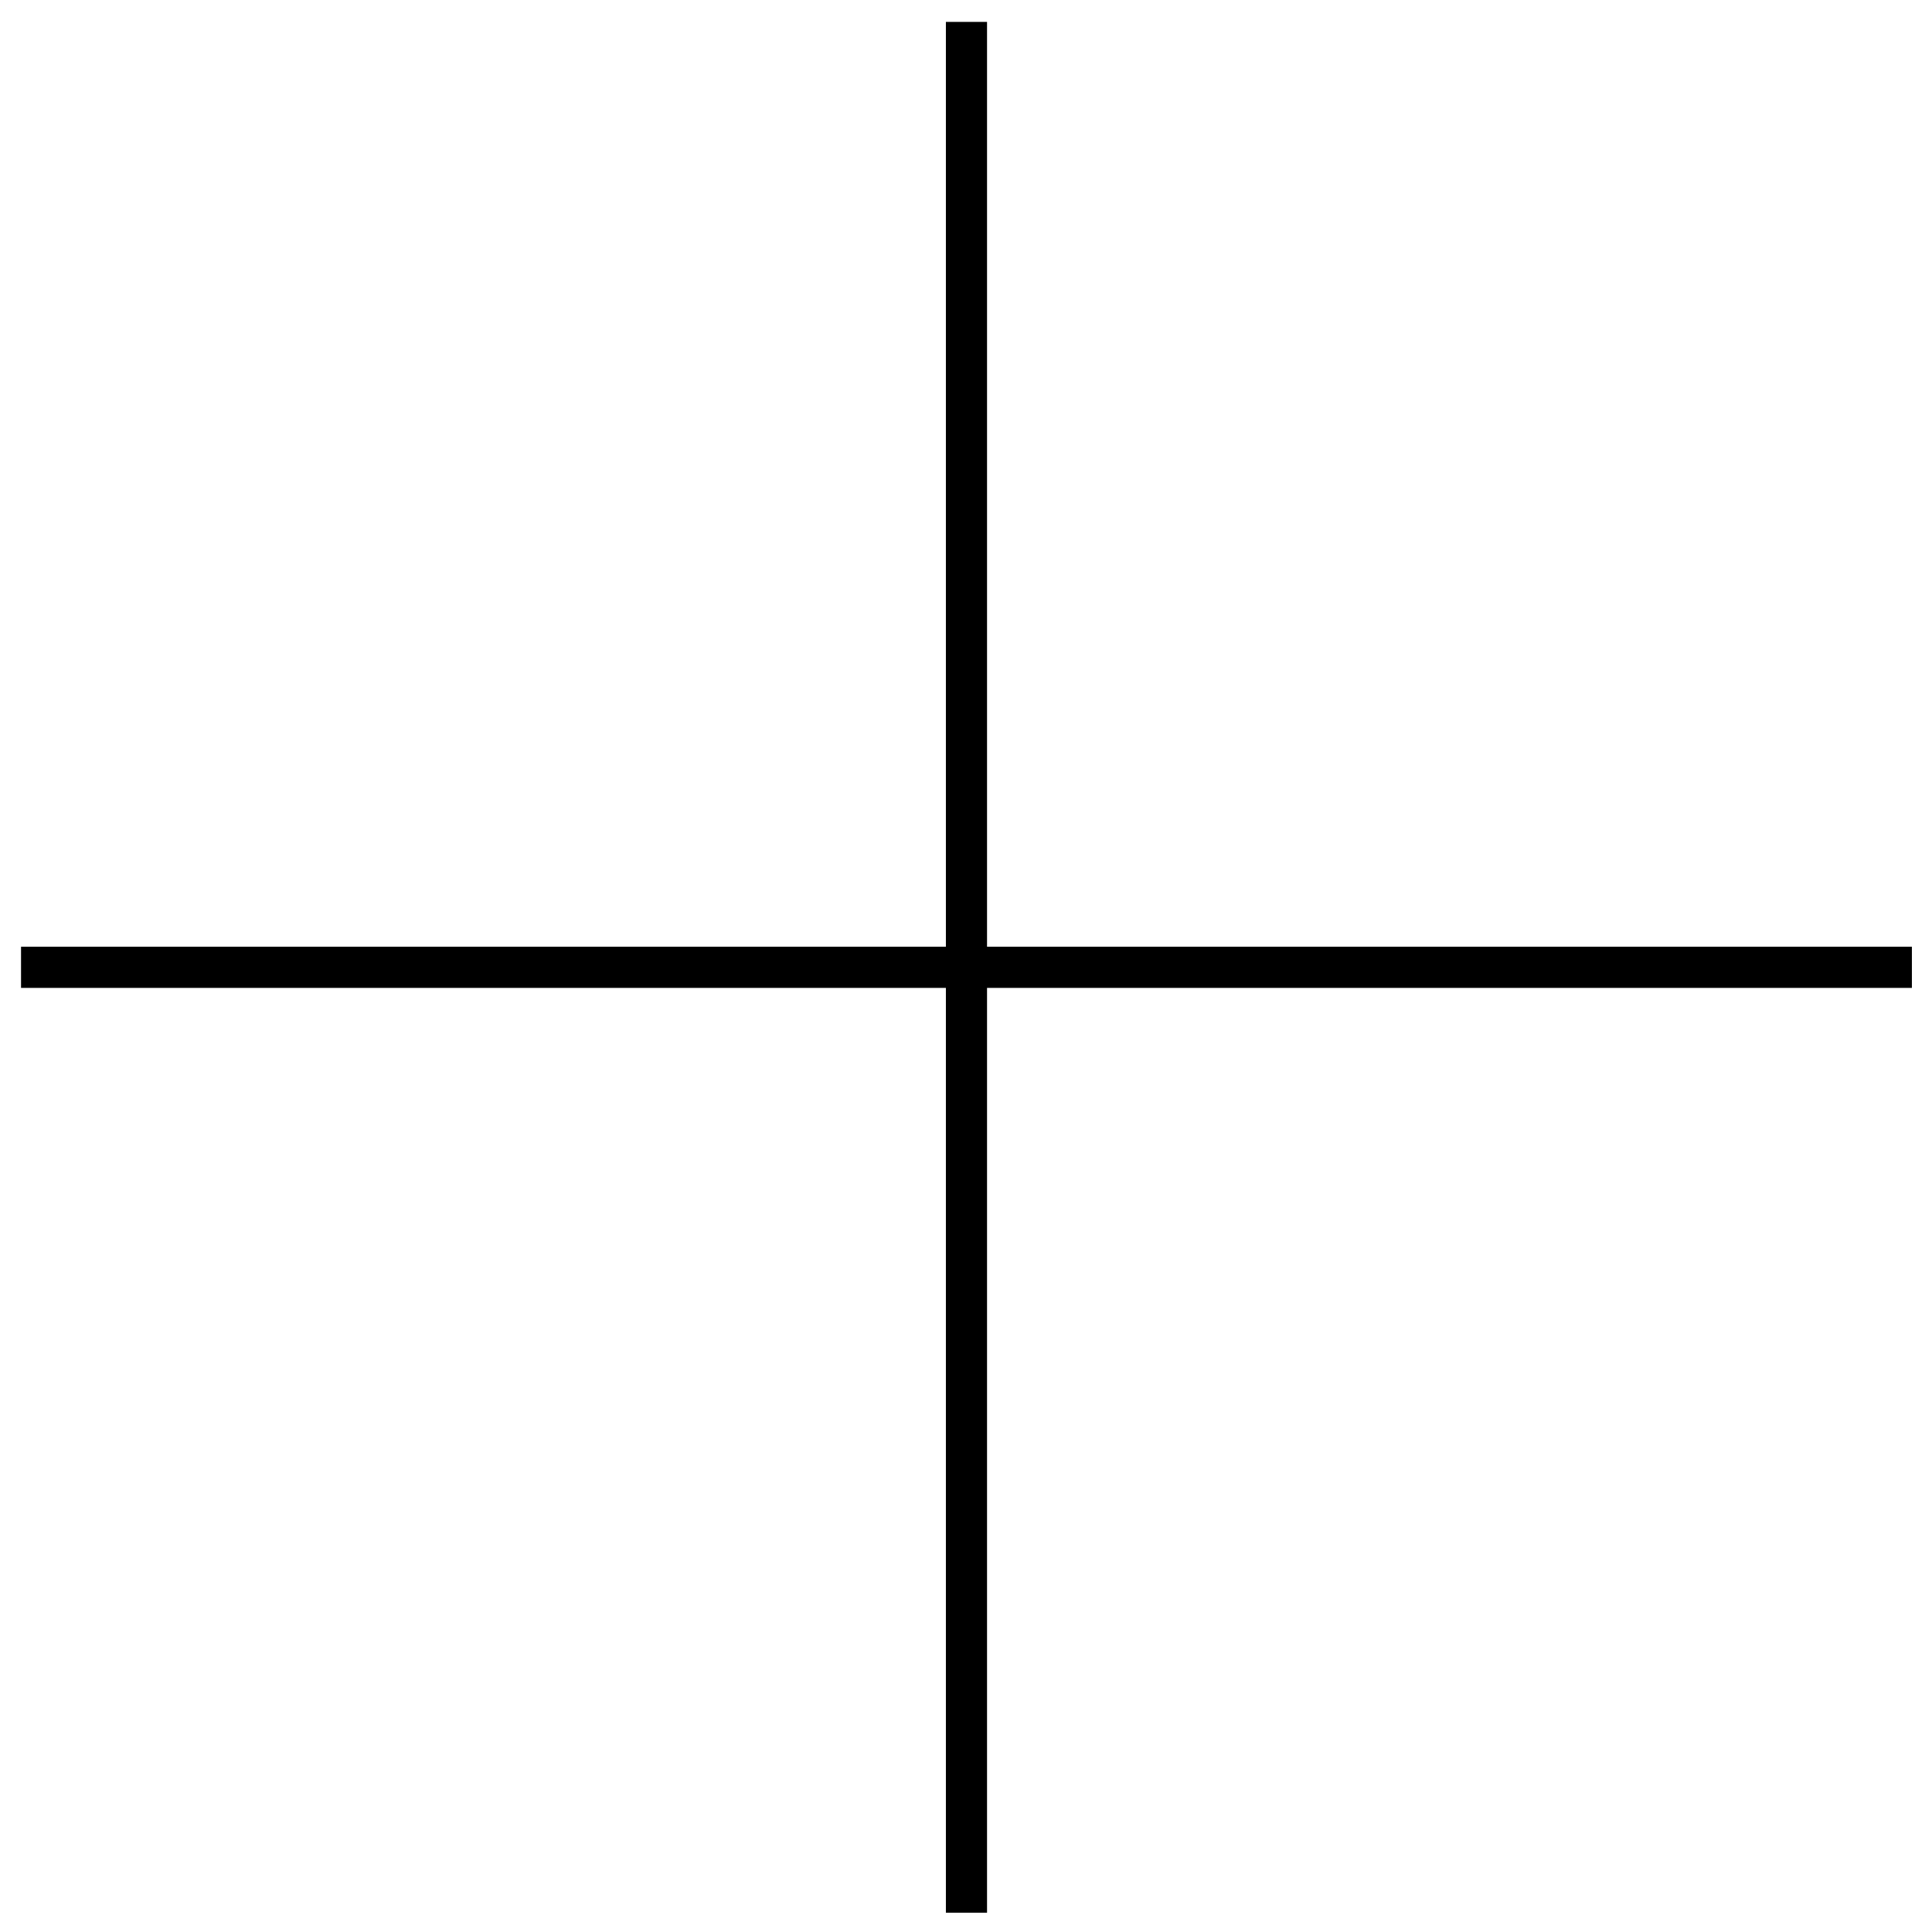
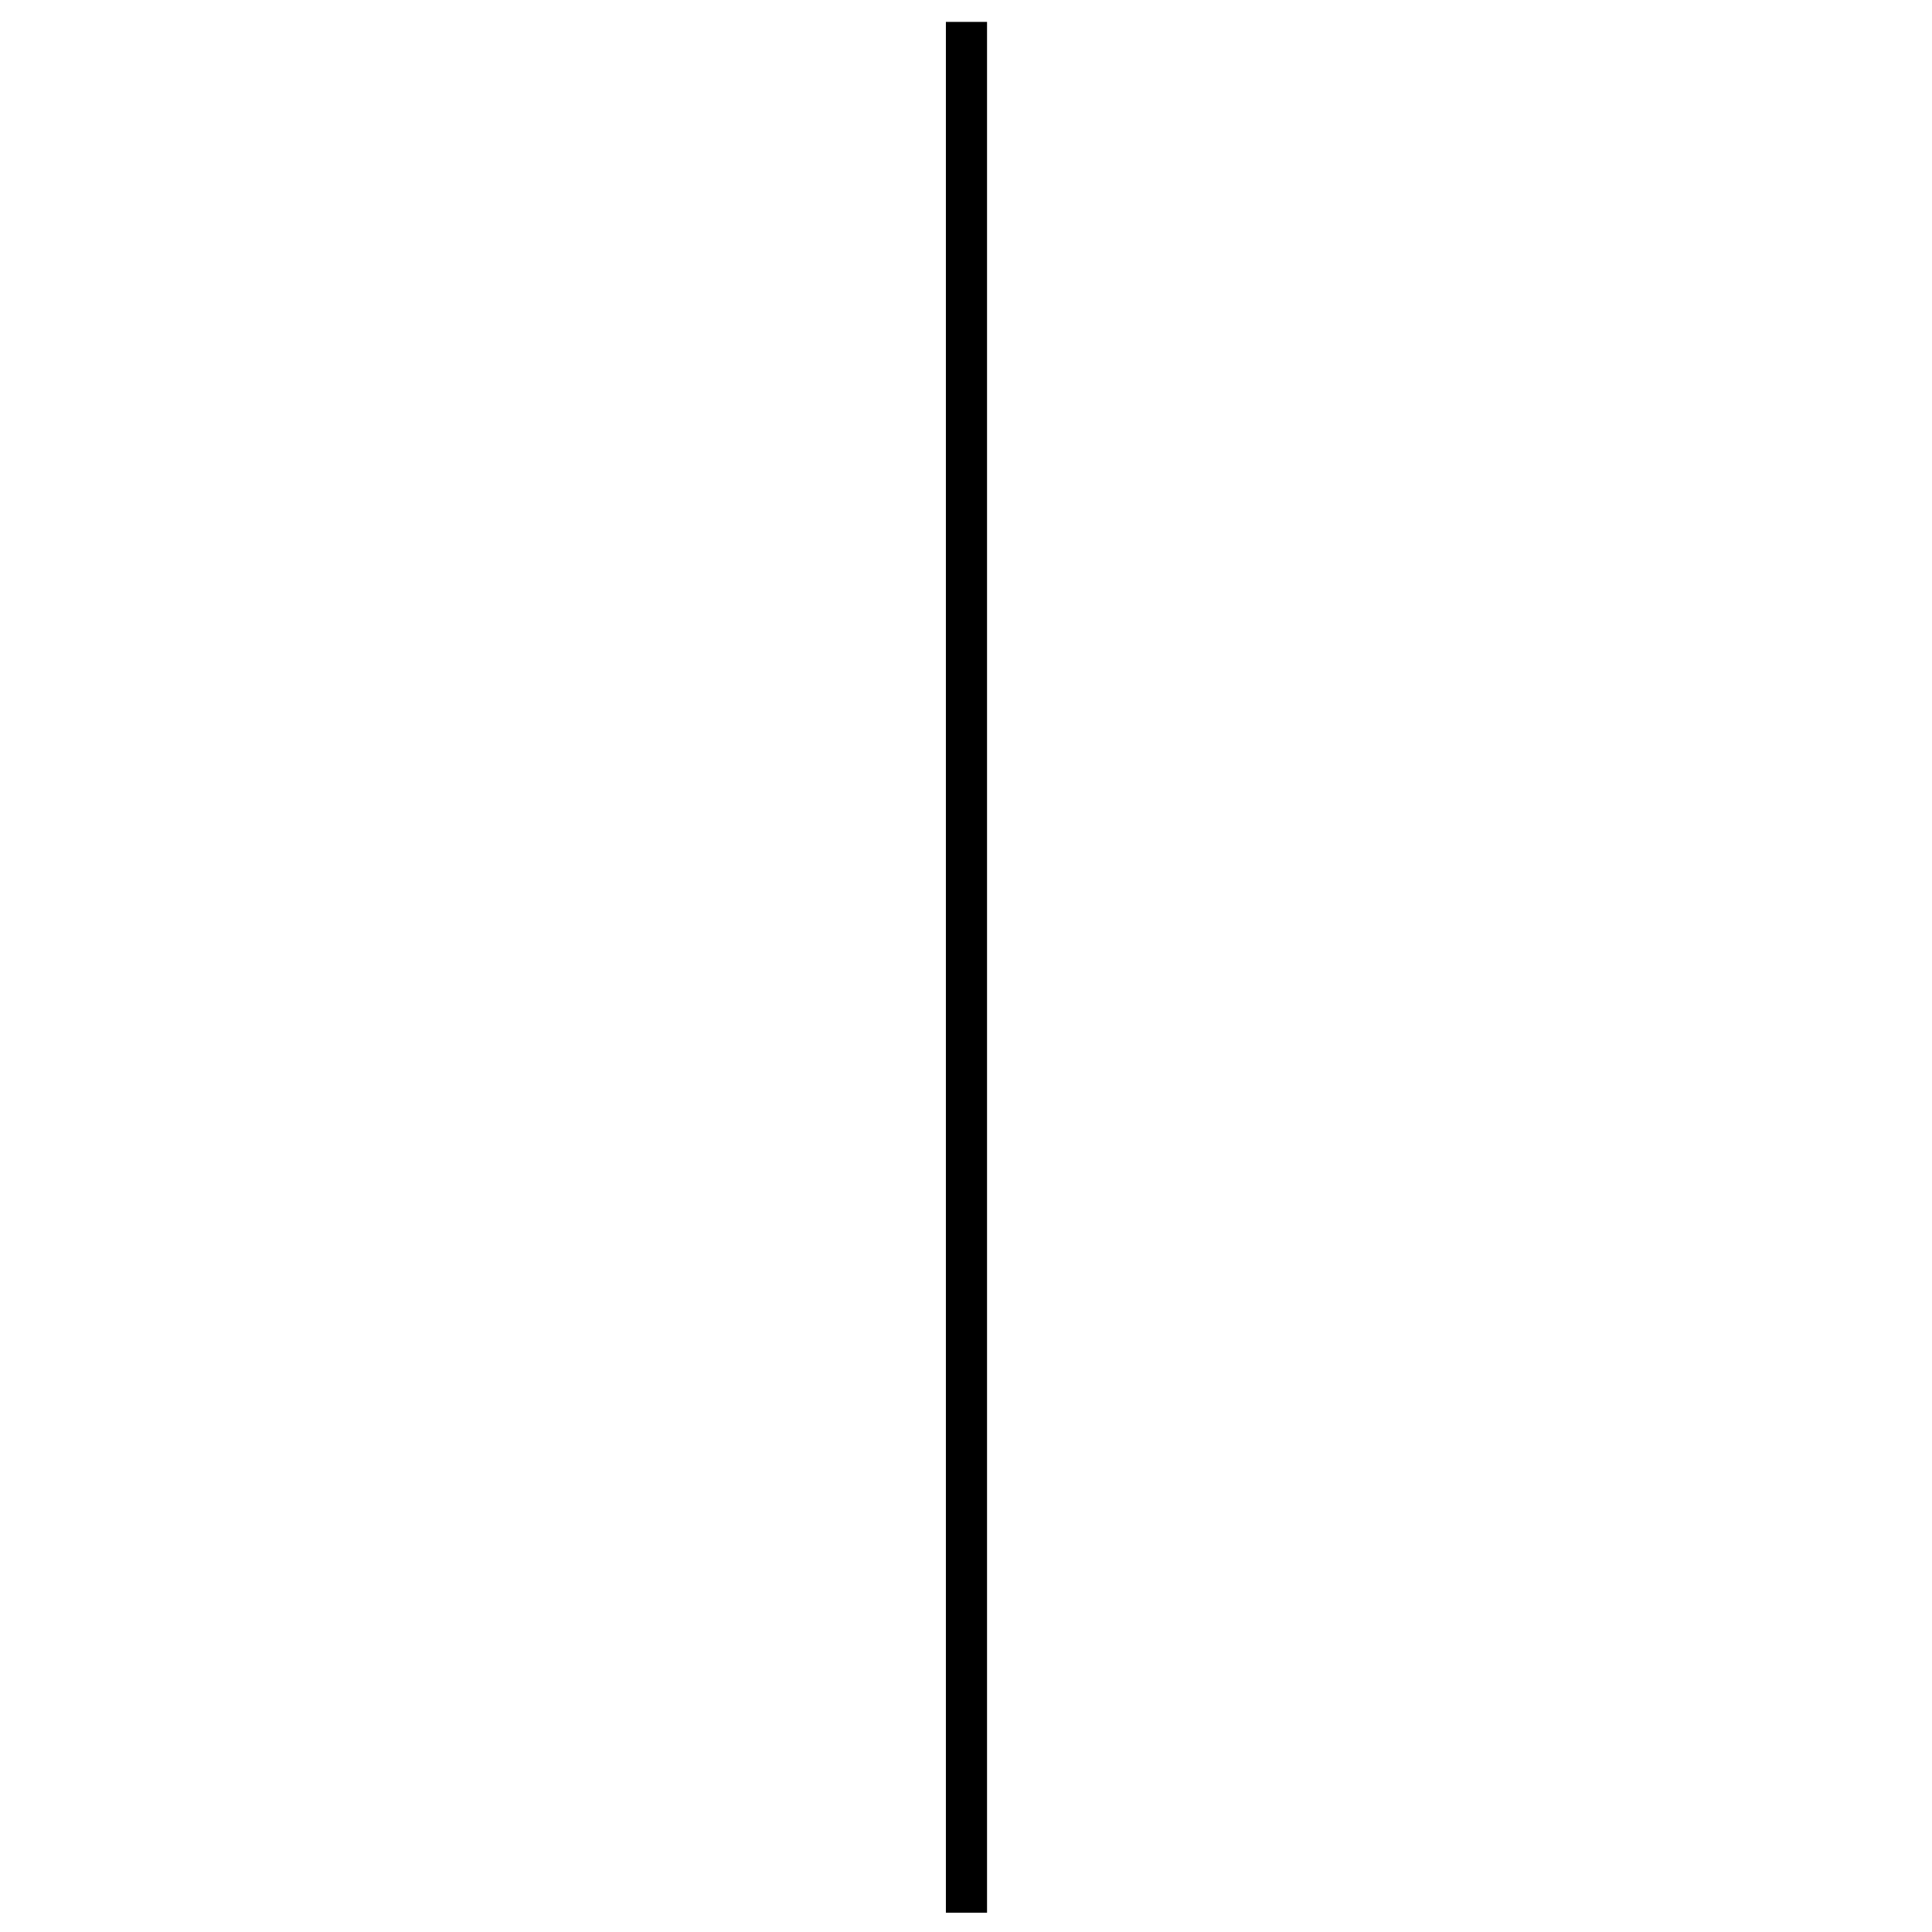
<svg xmlns="http://www.w3.org/2000/svg" width="93.924" height="93.924" viewBox="0 0 93.924 93.924">
  <g id="Raggruppa_25" data-name="Raggruppa 25" transform="translate(5261.897 13927.532) rotate(-135)">
    <g id="Raggruppa_24" data-name="Raggruppa 24" transform="translate(13470 6095)">
      <line id="Linea_3" data-name="Linea 3" x2="65" y2="65" fill="none" stroke="#000" stroke-width="2" />
-       <line id="Linea_4" data-name="Linea 4" x2="65" y2="65" transform="translate(65) rotate(90)" fill="none" stroke="#000" stroke-width="2" />
    </g>
  </g>
</svg>